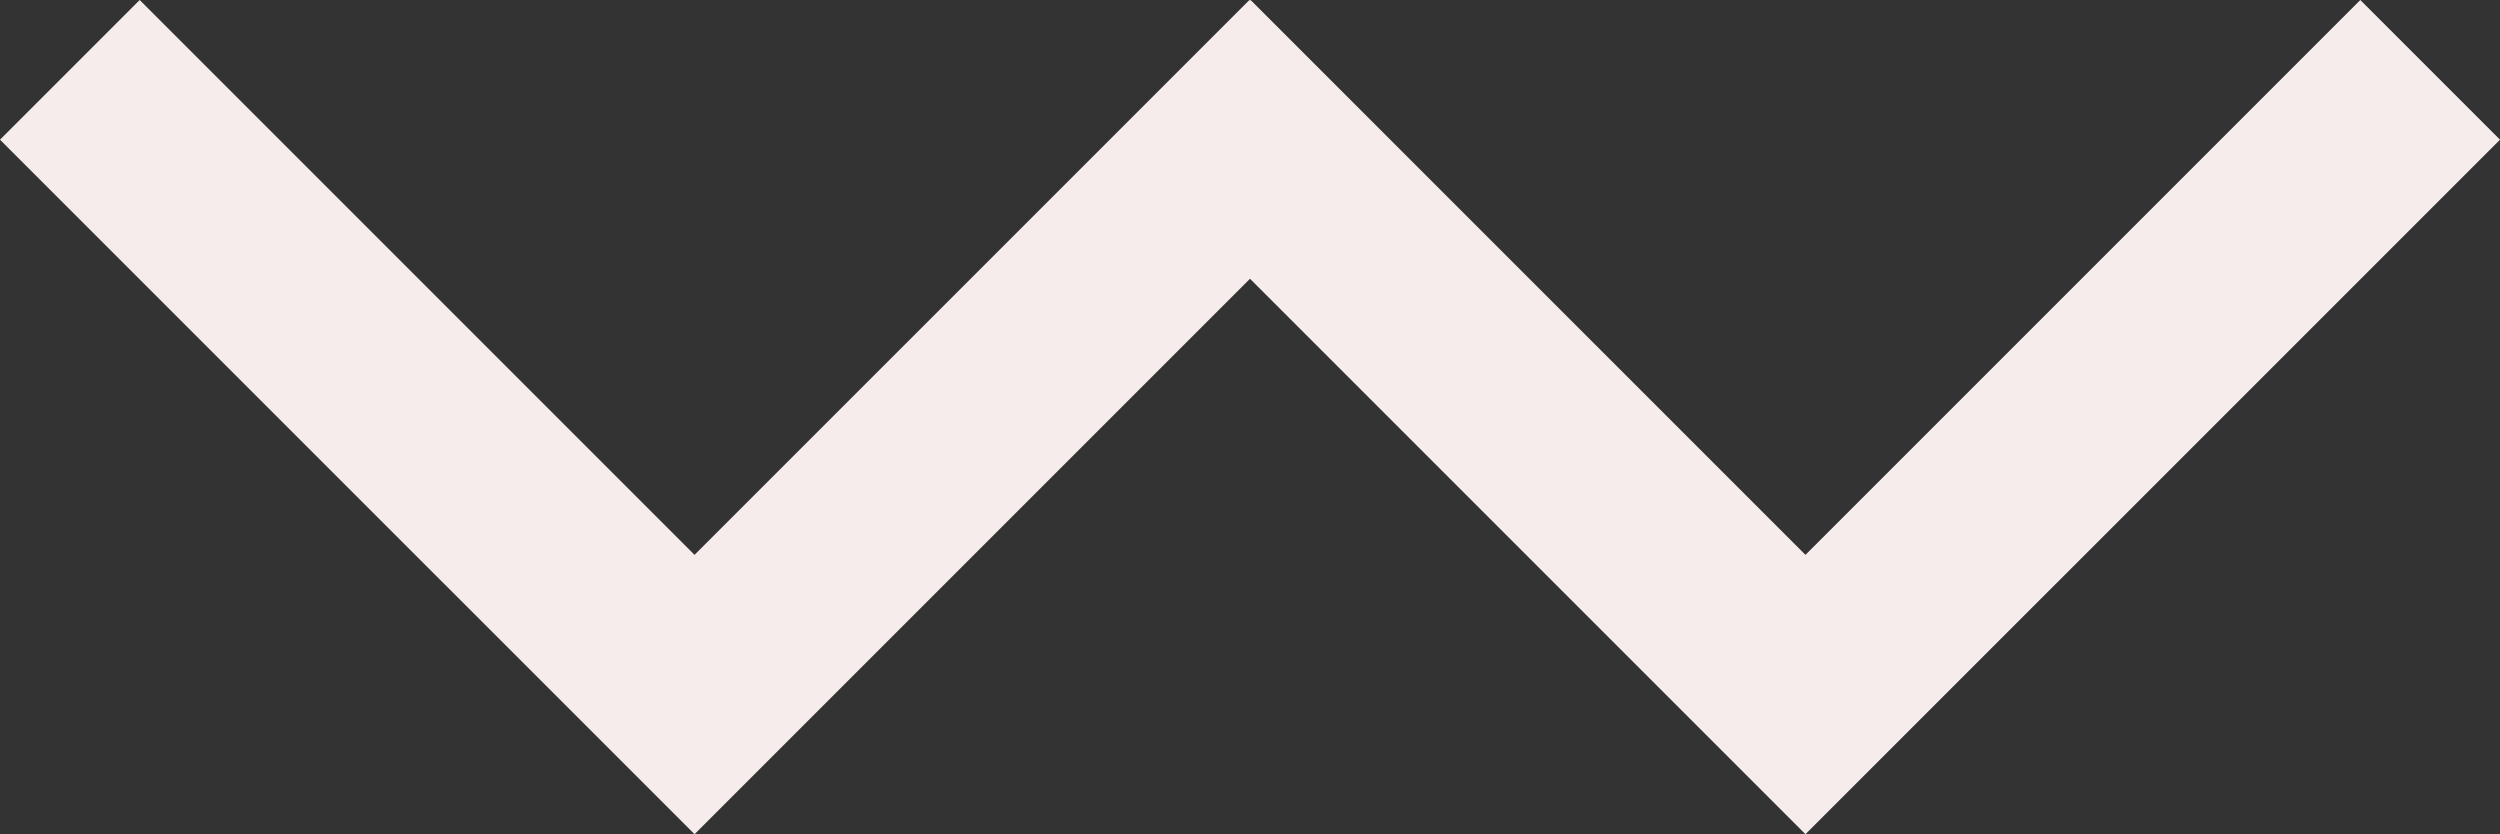
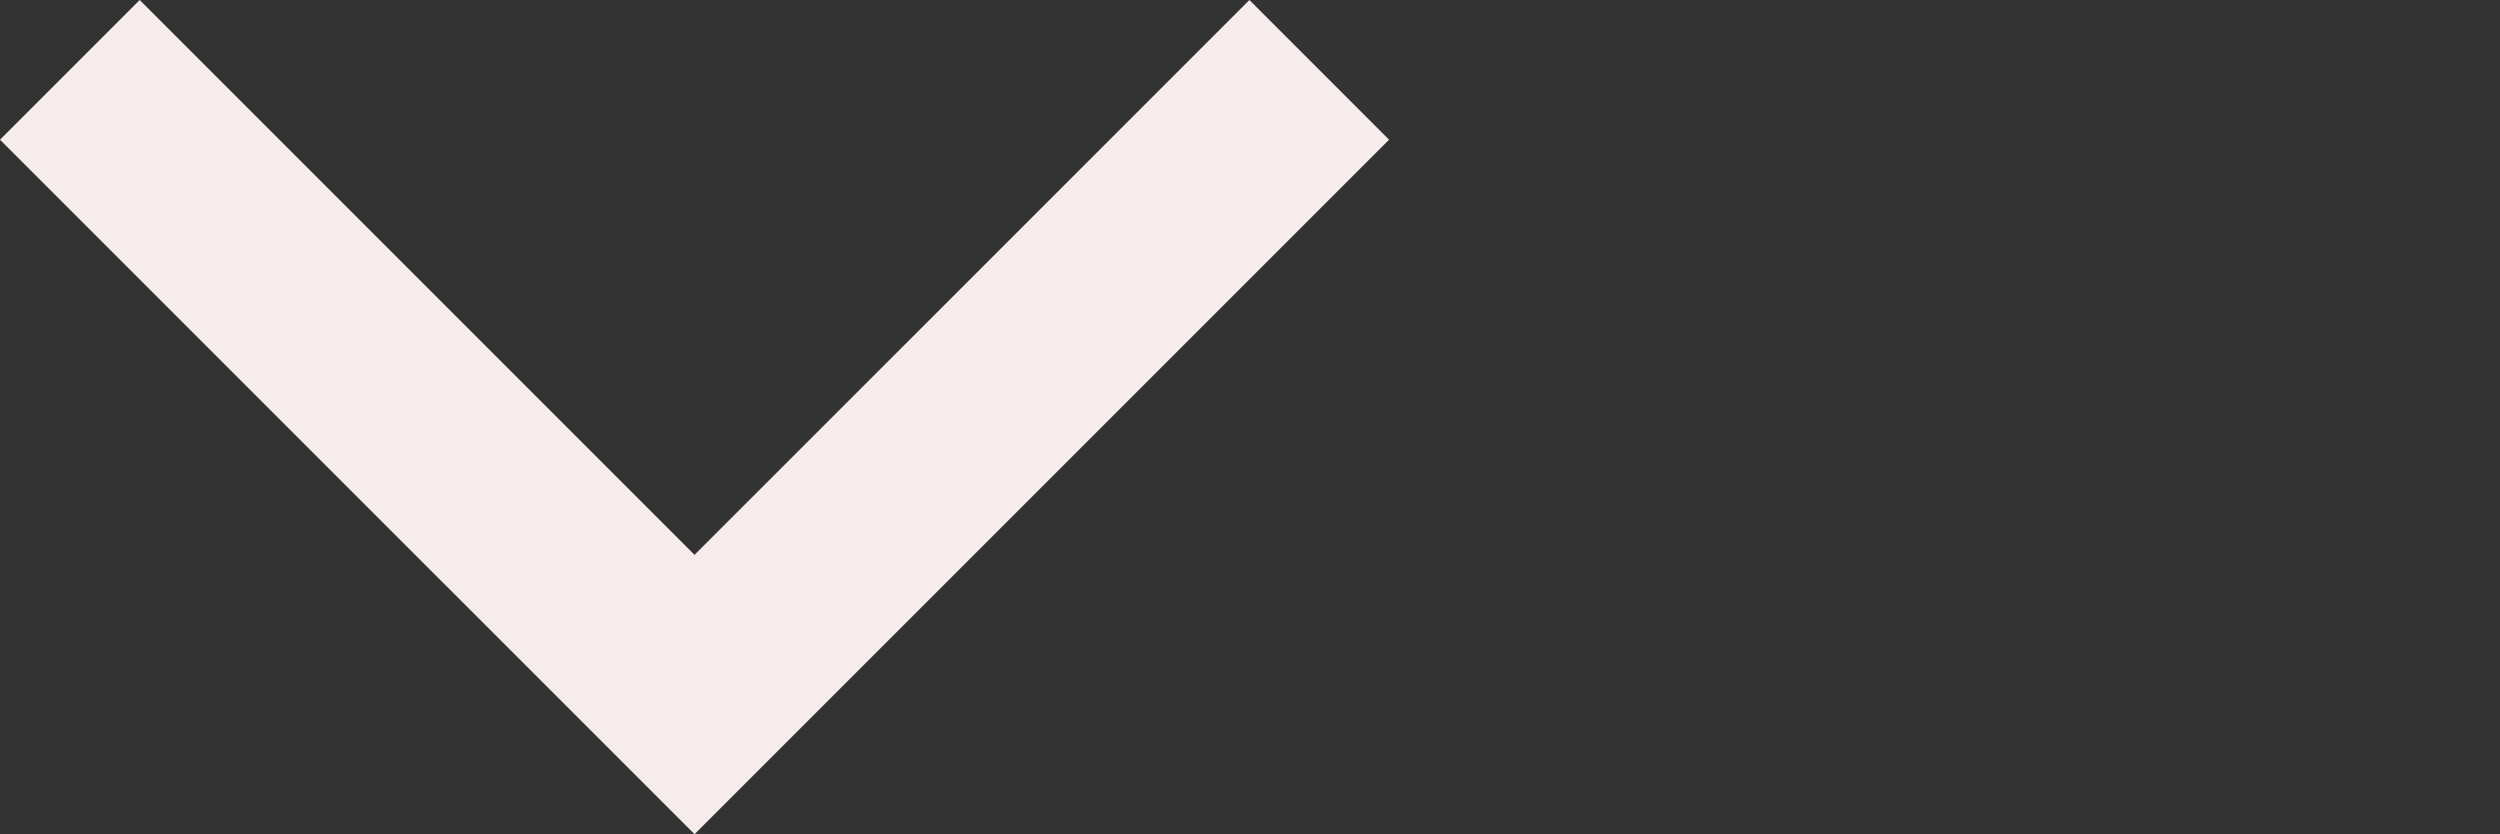
<svg xmlns="http://www.w3.org/2000/svg" viewBox="0 0 117.427 39.183" width="100%" style="vertical-align: middle; max-width: 100%; width: 100%;">
  <rect x="0" y="0" width="117.427" height="39.183" fill="#333333" stroke="none" />
  <g>
    <g>
      <polygon points="32.623 39.183 0 6.561 6.561 0 32.623 26.062 58.686 0 65.246 6.561 32.623 39.183" fill="rgb(246,236,235)" />
-       <polygon points="84.804 39.183 52.181 6.561 58.741 0 84.804 26.062 110.866 0 117.427 6.561 84.804 39.183" fill="rgb(246,236,235)" />
    </g>
  </g>
</svg>